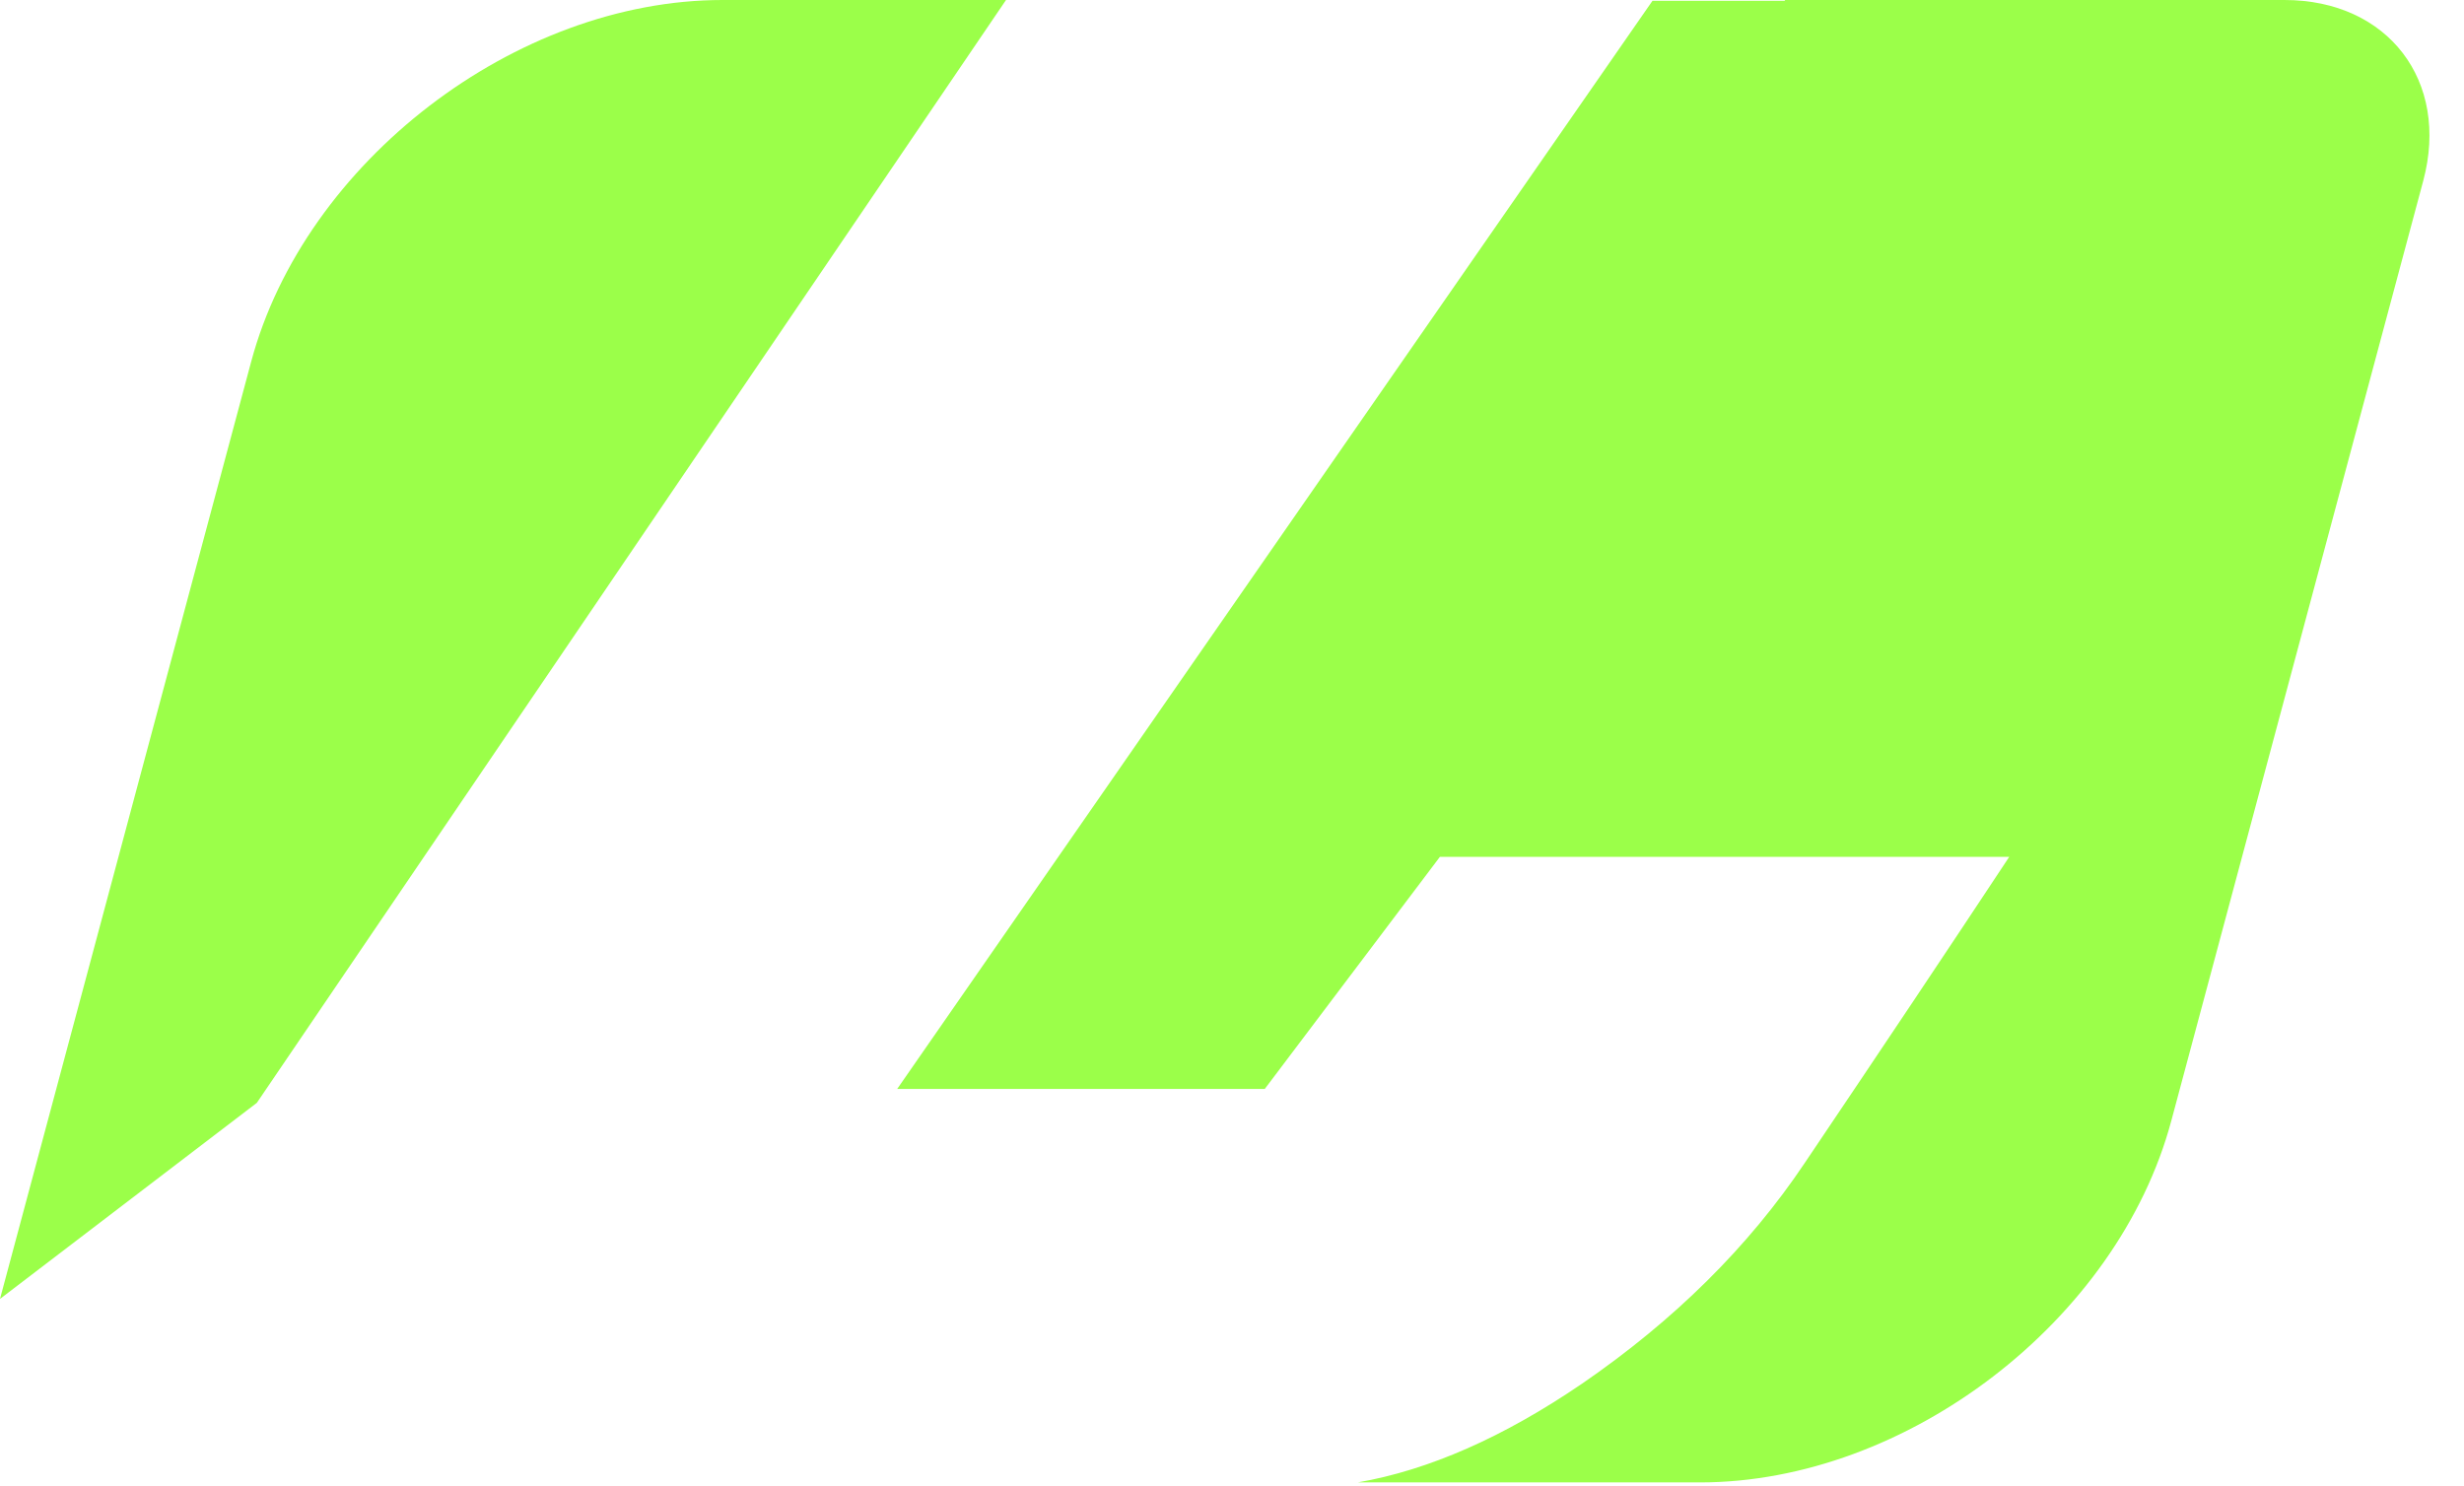
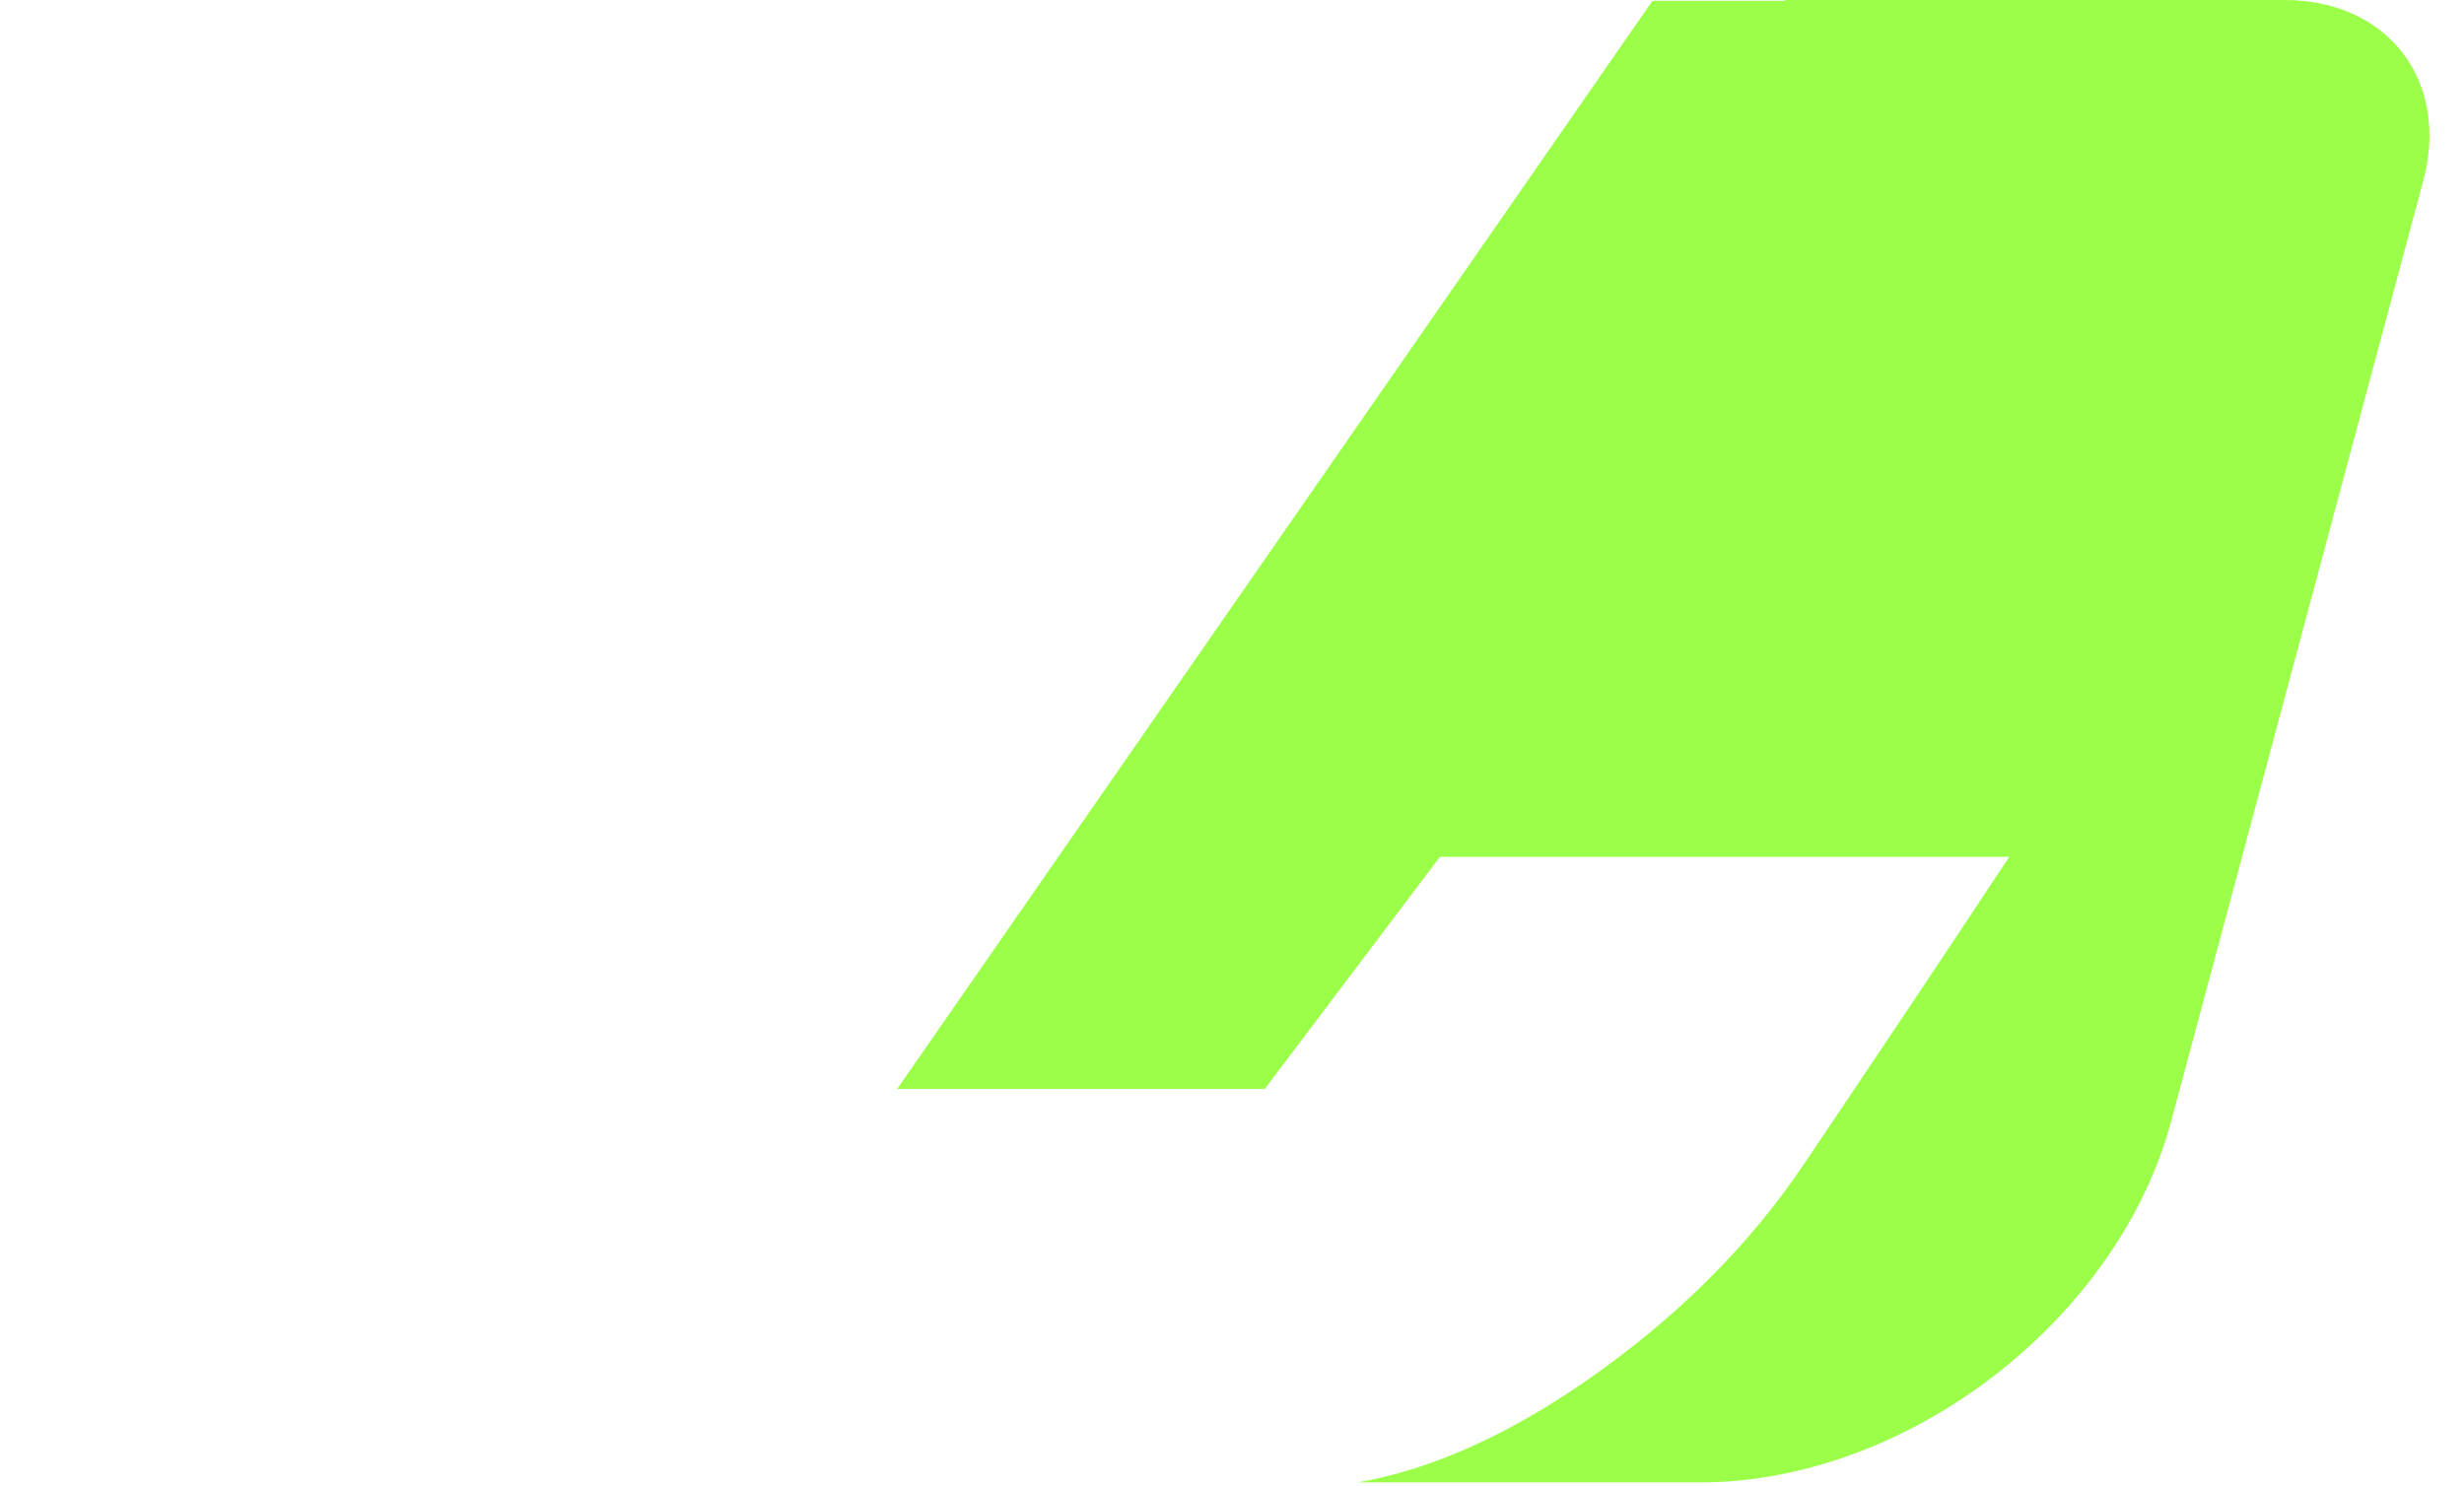
<svg xmlns="http://www.w3.org/2000/svg" width="63" height="38" viewBox="0 0 63 38" fill="none">
  <path d="M58.41 0C61.054 2.97596e-05 62.642 2.07 61.958 4.623L55.516 28.663C54.148 33.77 48.753 37.91 43.466 37.91H34.715C36.535 37.594 38.448 36.751 40.454 35.382C42.813 33.76 44.709 31.881 46.141 29.745C48.113 26.818 49.857 24.207 51.372 21.913H36.815L32.338 27.847H22.94L42.251 0.02H45.629L45.643 0H58.41Z" fill="#9BFF49" />
-   <path d="M6.567 28.203L0 33.217L6.423 9.246C7.791 4.14 13.186 1.31304e-05 18.473 0H25.722L6.567 28.203Z" fill="#9BFF49" />
</svg>